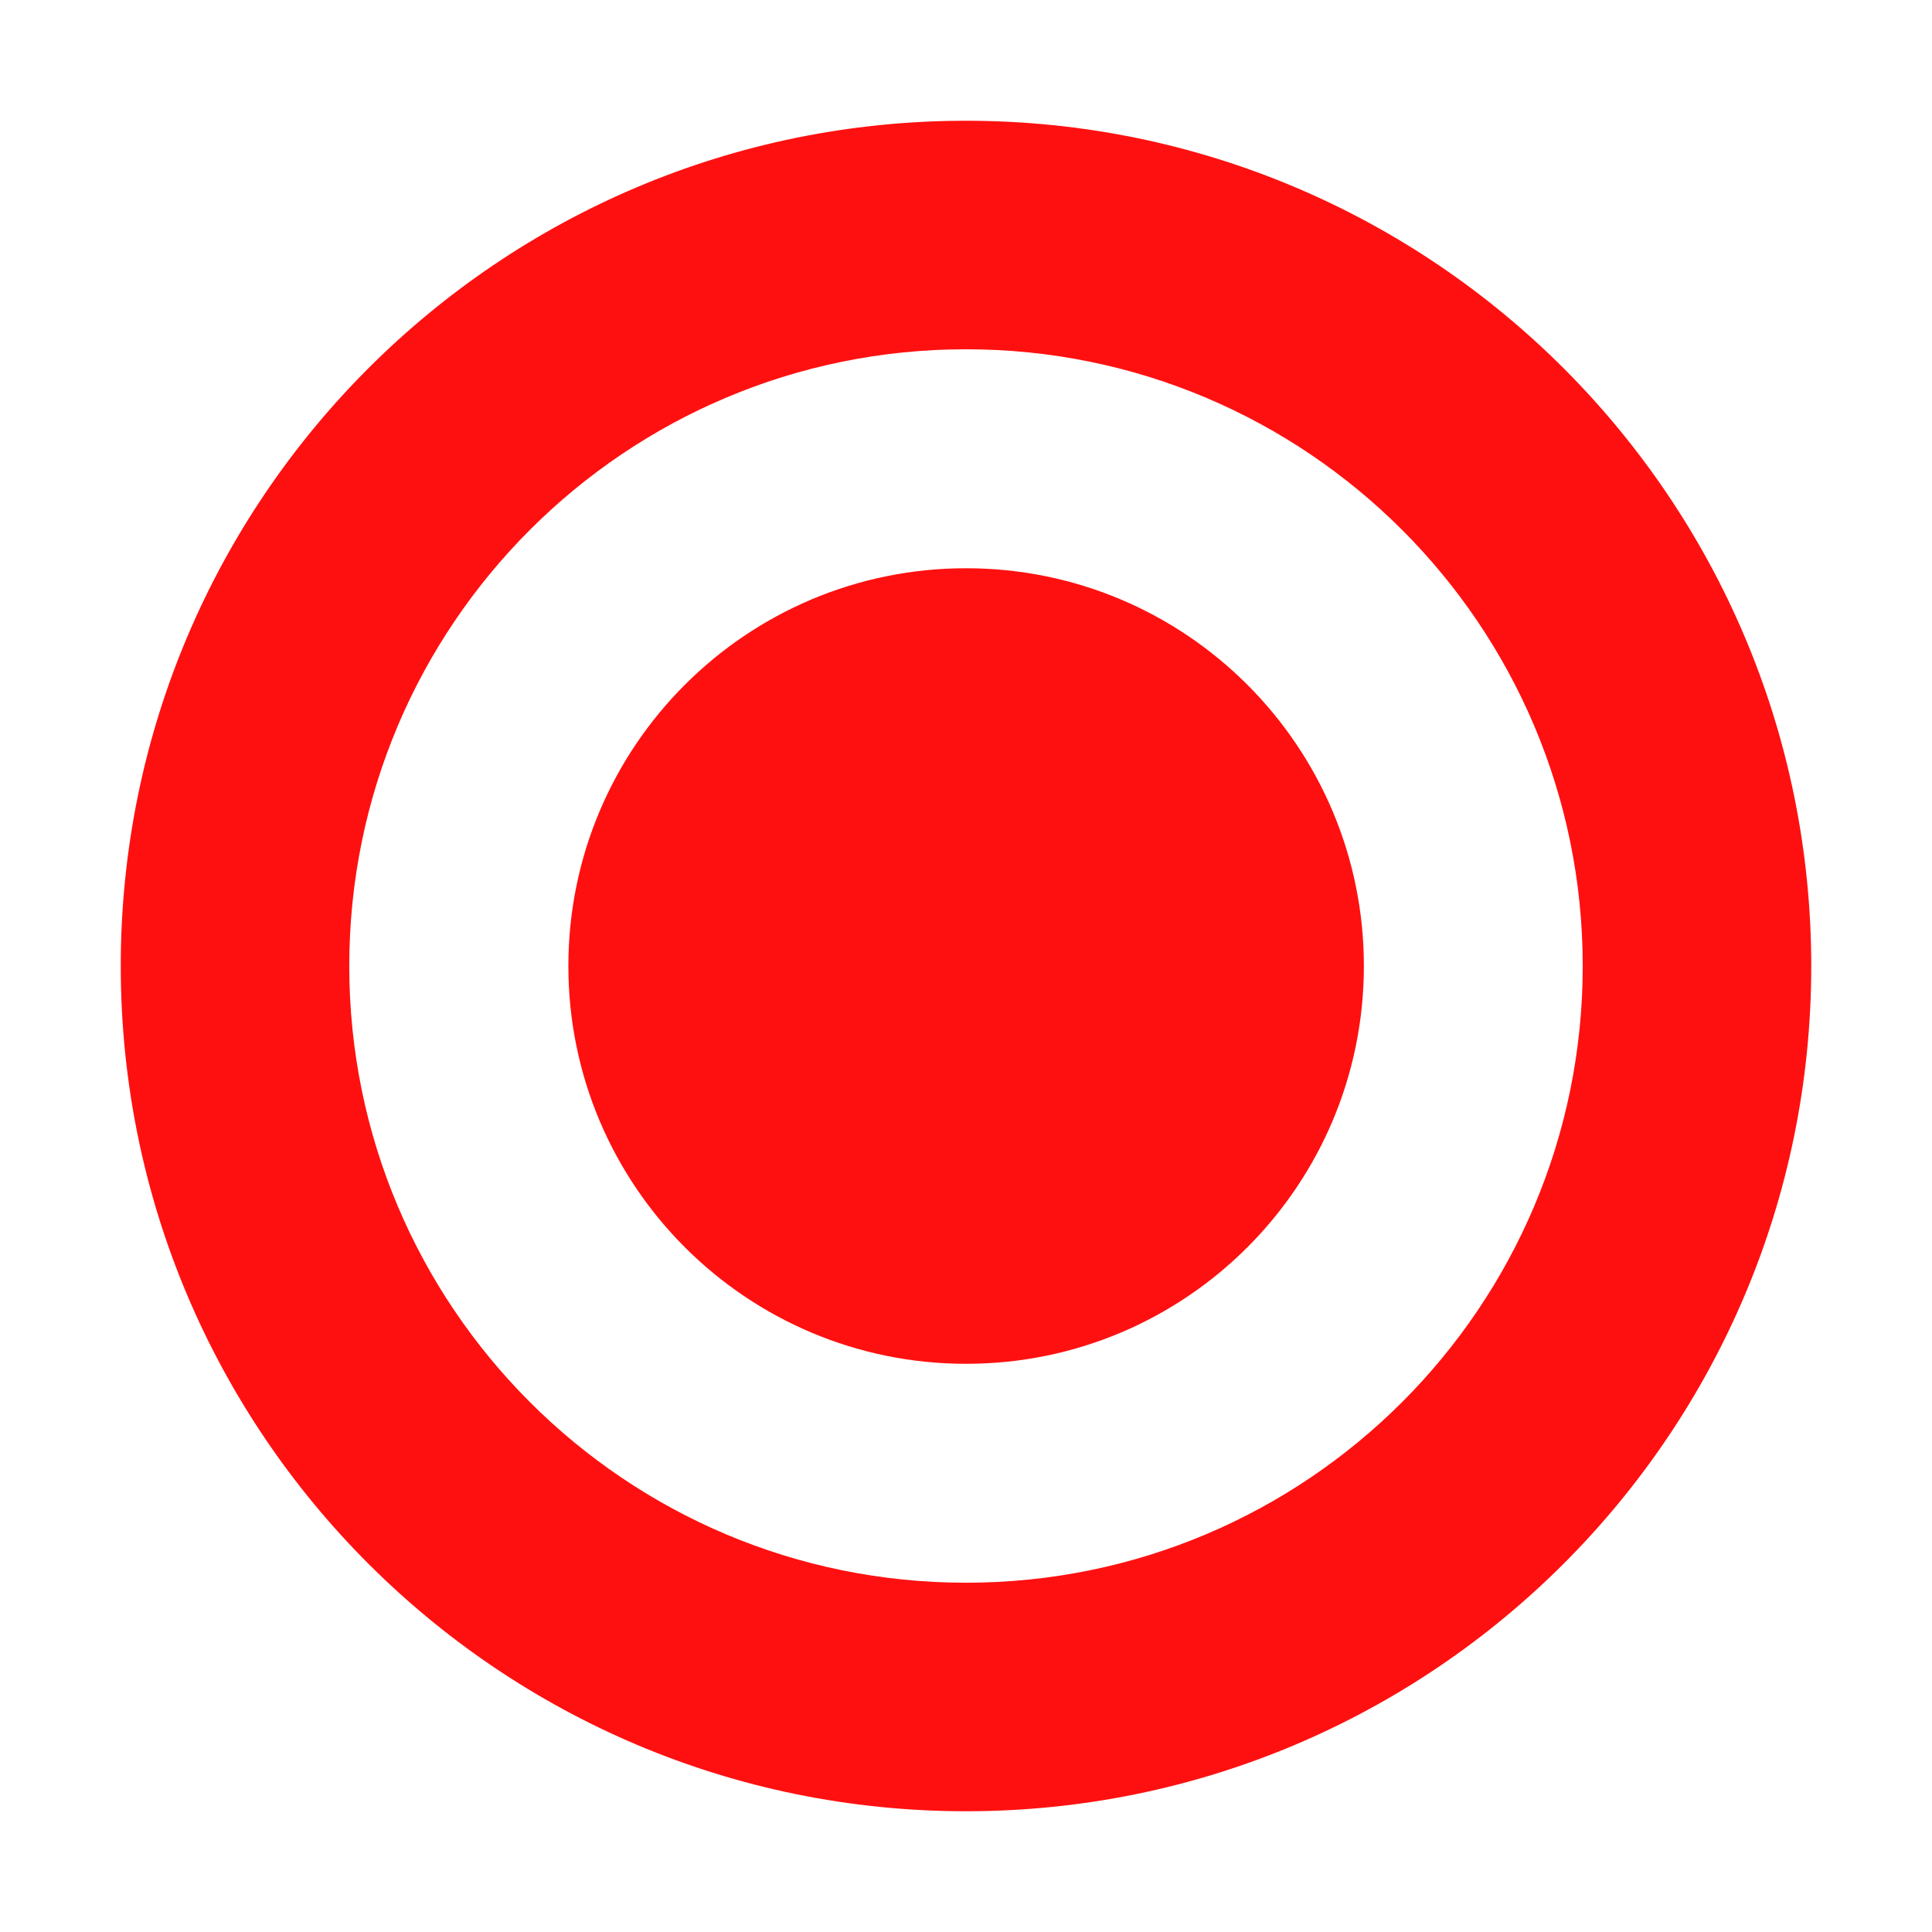
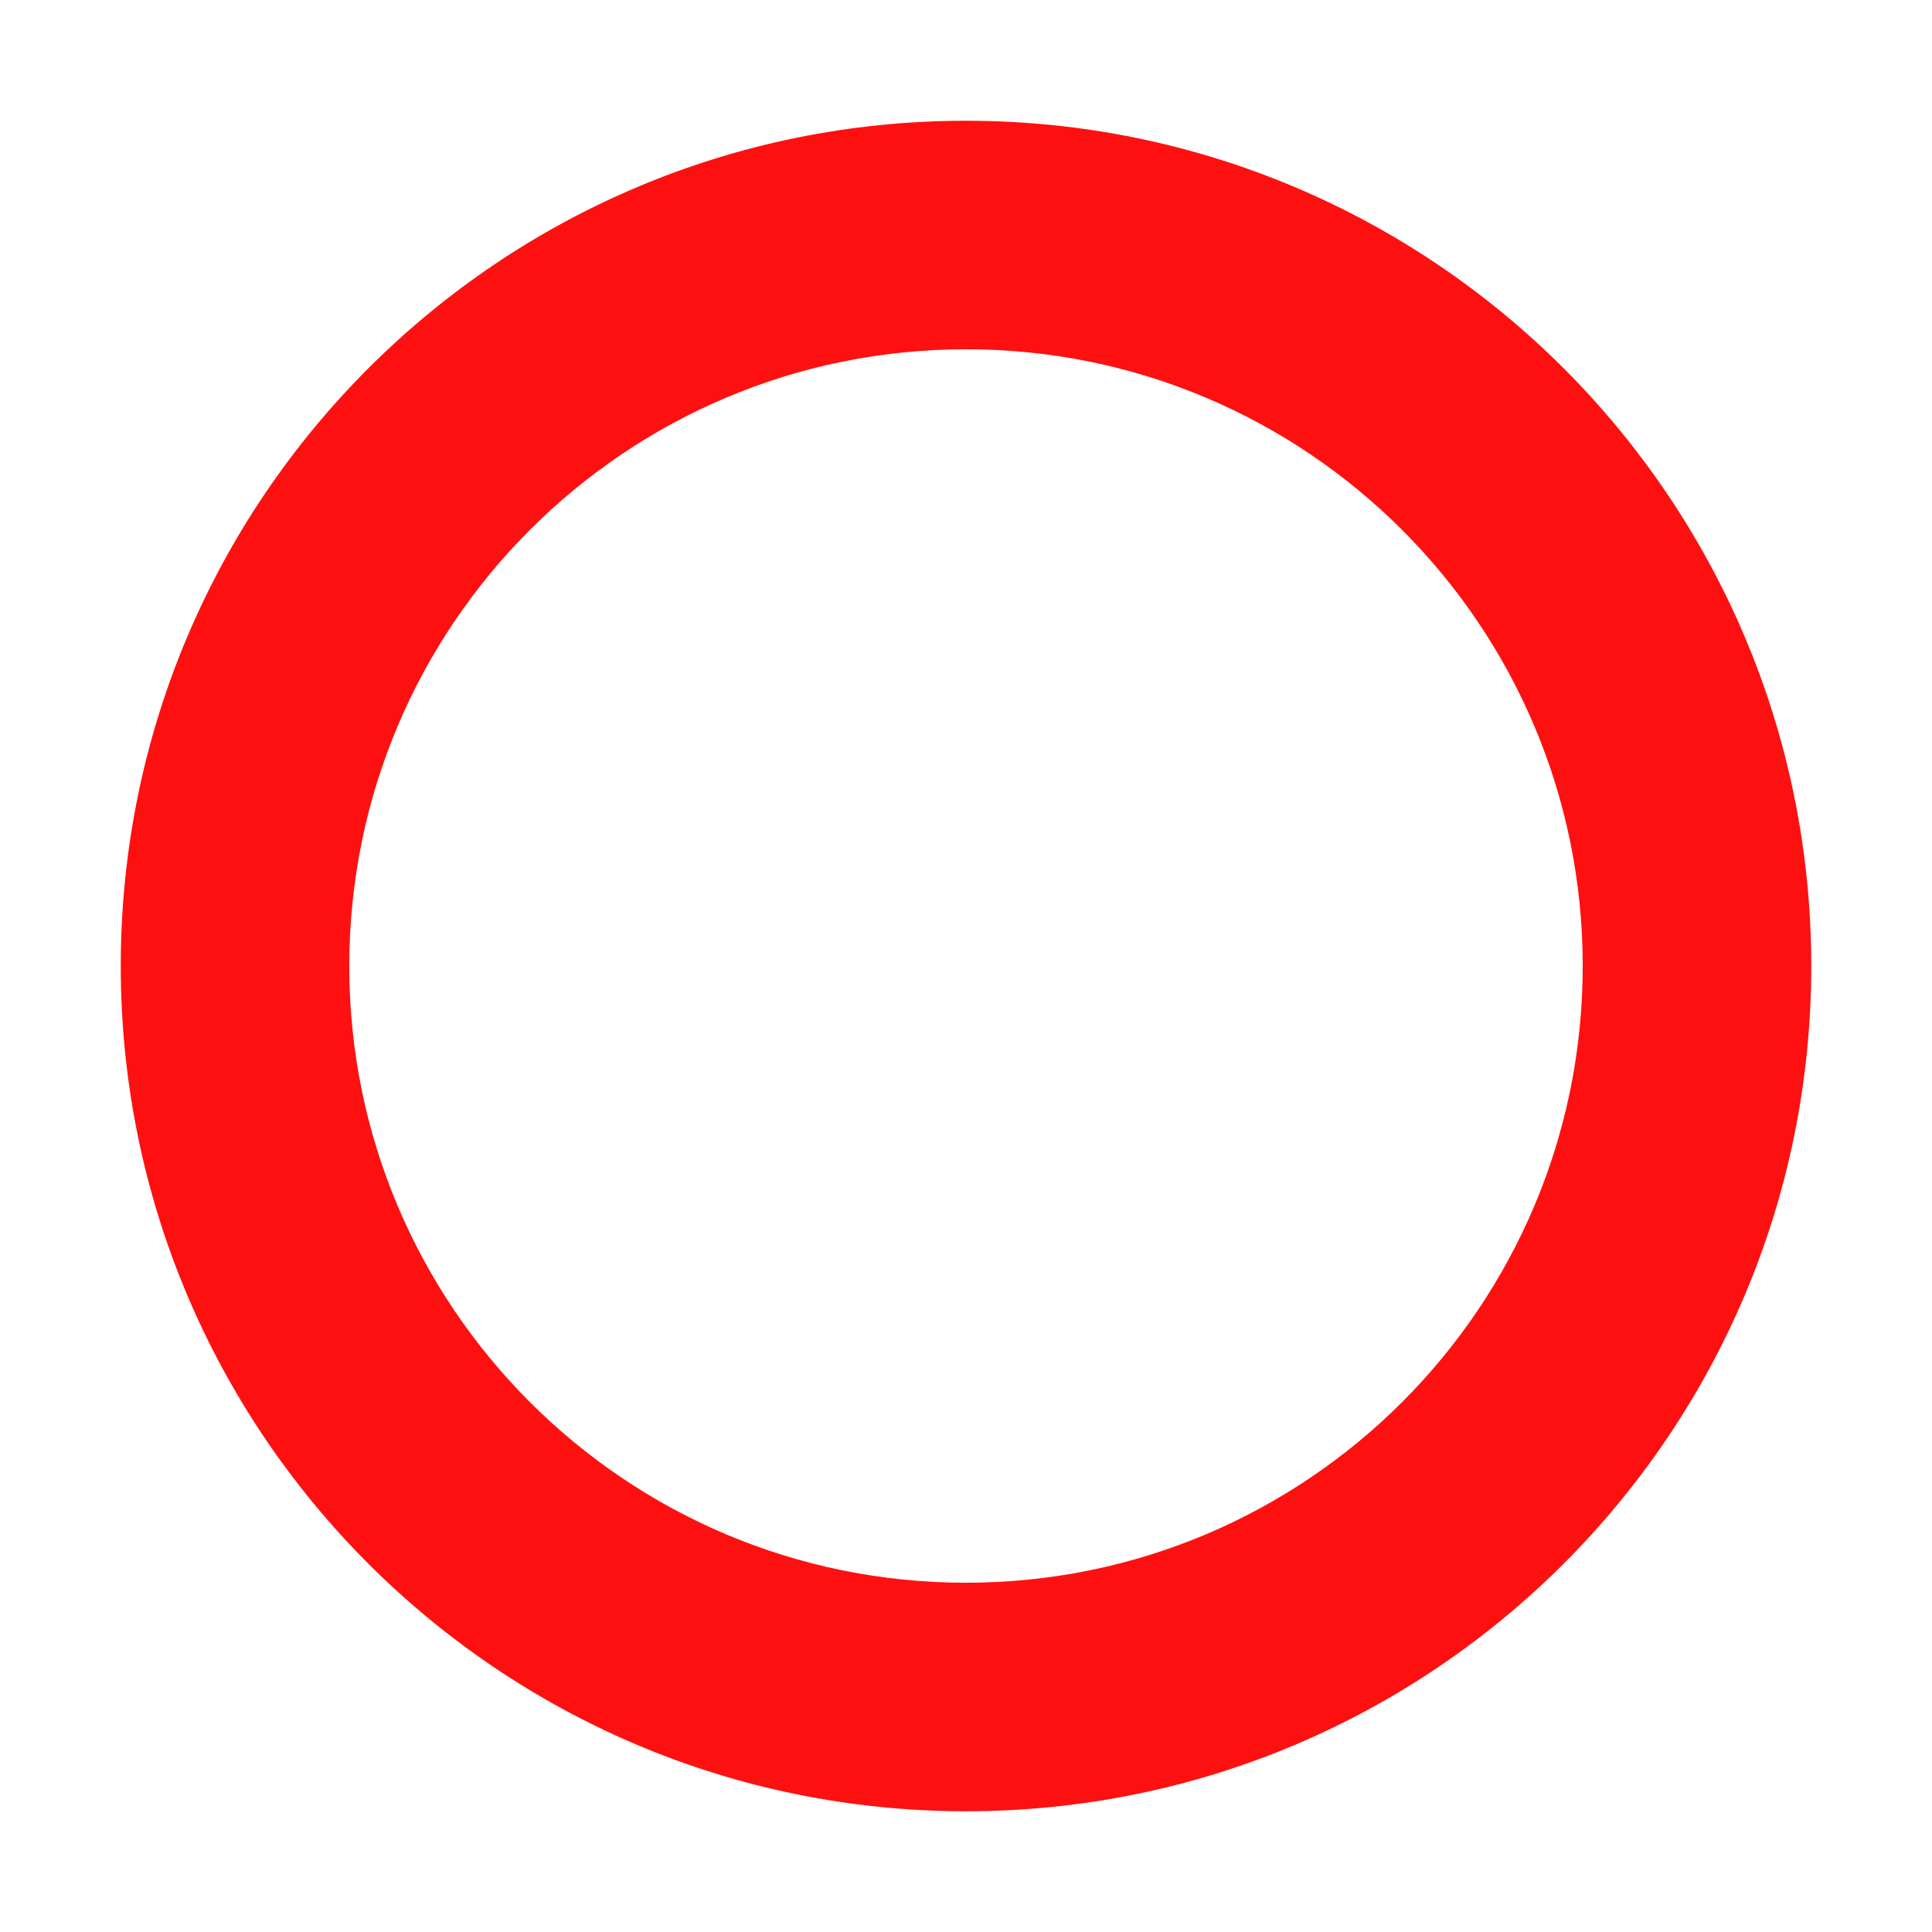
<svg xmlns="http://www.w3.org/2000/svg" version="1.1" width="32" height="32">
  <svg width="32" height="32" viewBox="0 0 32 32" fill="none">
    <path fill-rule="evenodd" clip-rule="evenodd" d="M16 26.215C21.642 26.215 26.215 21.642 26.215 16C26.215 10.358 21.642 5.785 16 5.785C10.358 5.785 5.785 10.358 5.785 16C5.785 21.642 10.358 26.215 16 26.215ZM16 30C23.732 30 30 23.732 30 16C30 8.268 23.732 2 16 2C8.268 2 2 8.268 2 16C2 23.732 8.268 30 16 30Z" fill="#FF1010" />
-     <path d="M22.59 16C22.59 19.639 19.641 22.589 16.002 22.589C12.364 22.589 9.414 19.639 9.414 16C9.414 12.362 12.364 9.412 16.002 9.412C19.641 9.412 22.59 12.362 22.59 16Z" fill="#FF1010" />
  </svg>
  <style>@media (prefers-color-scheme: light) { :root { filter: none; } }
@media (prefers-color-scheme: dark) { :root { filter: none; } }
</style>
</svg>